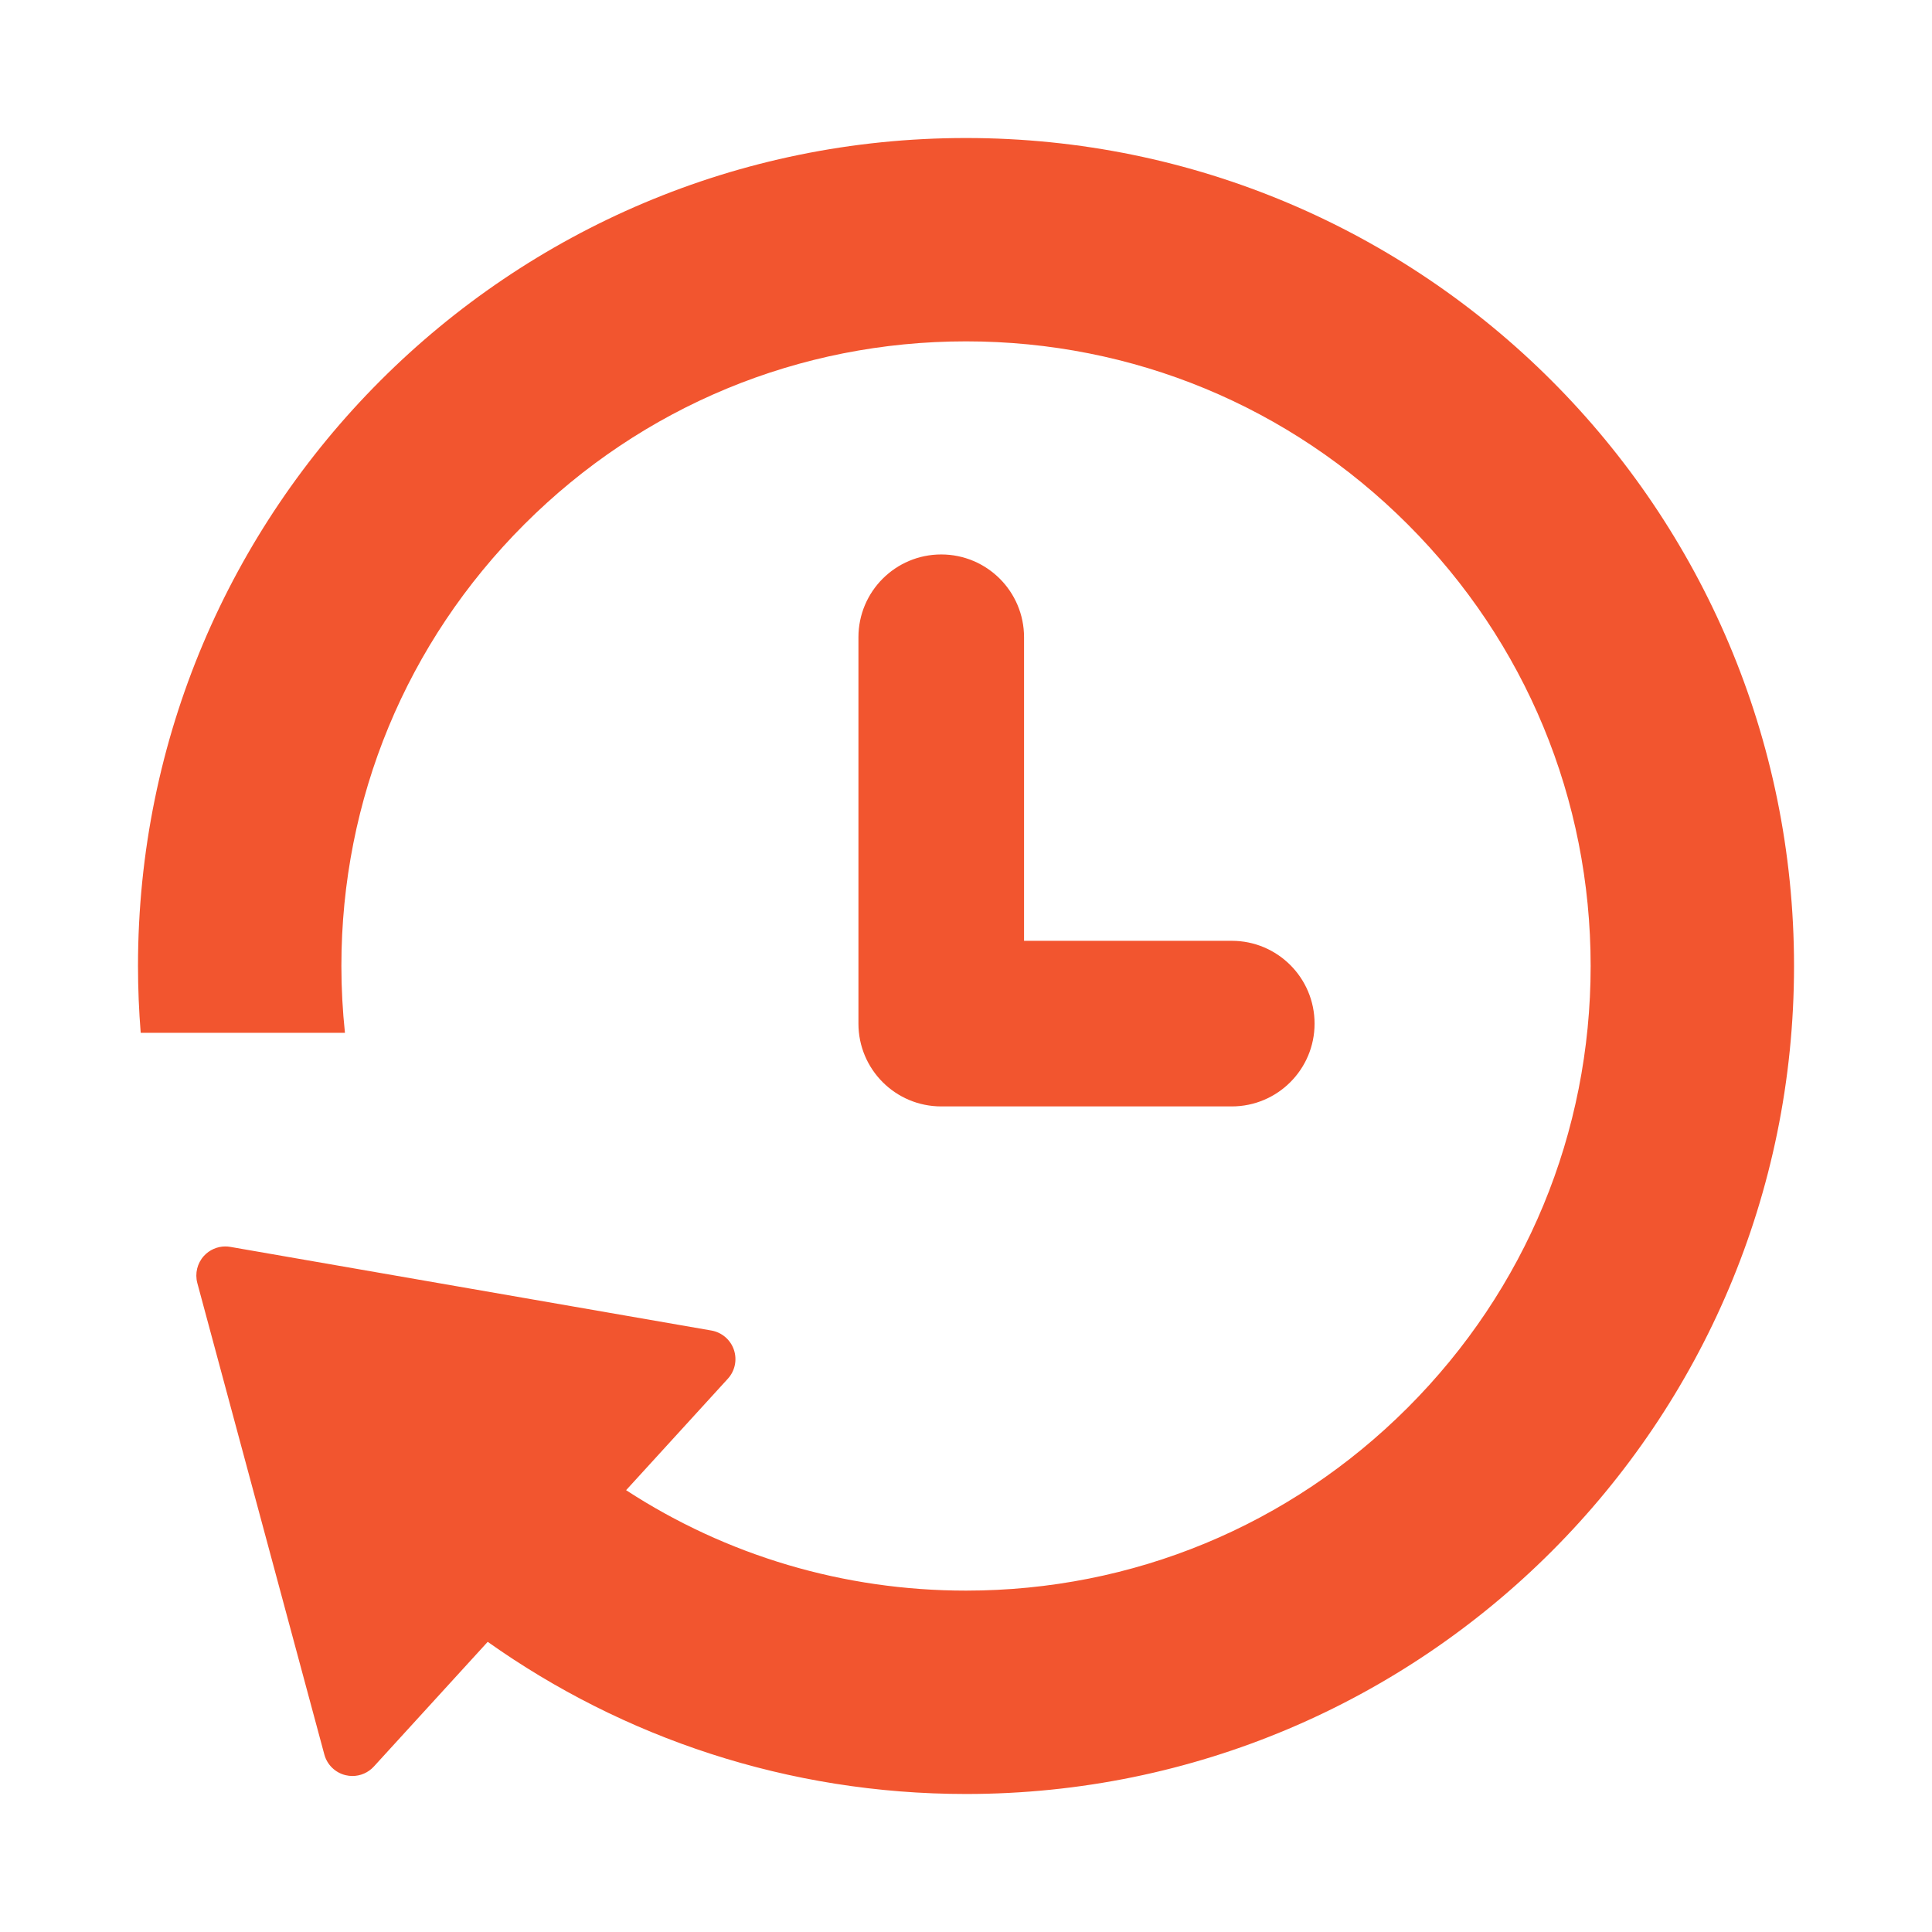
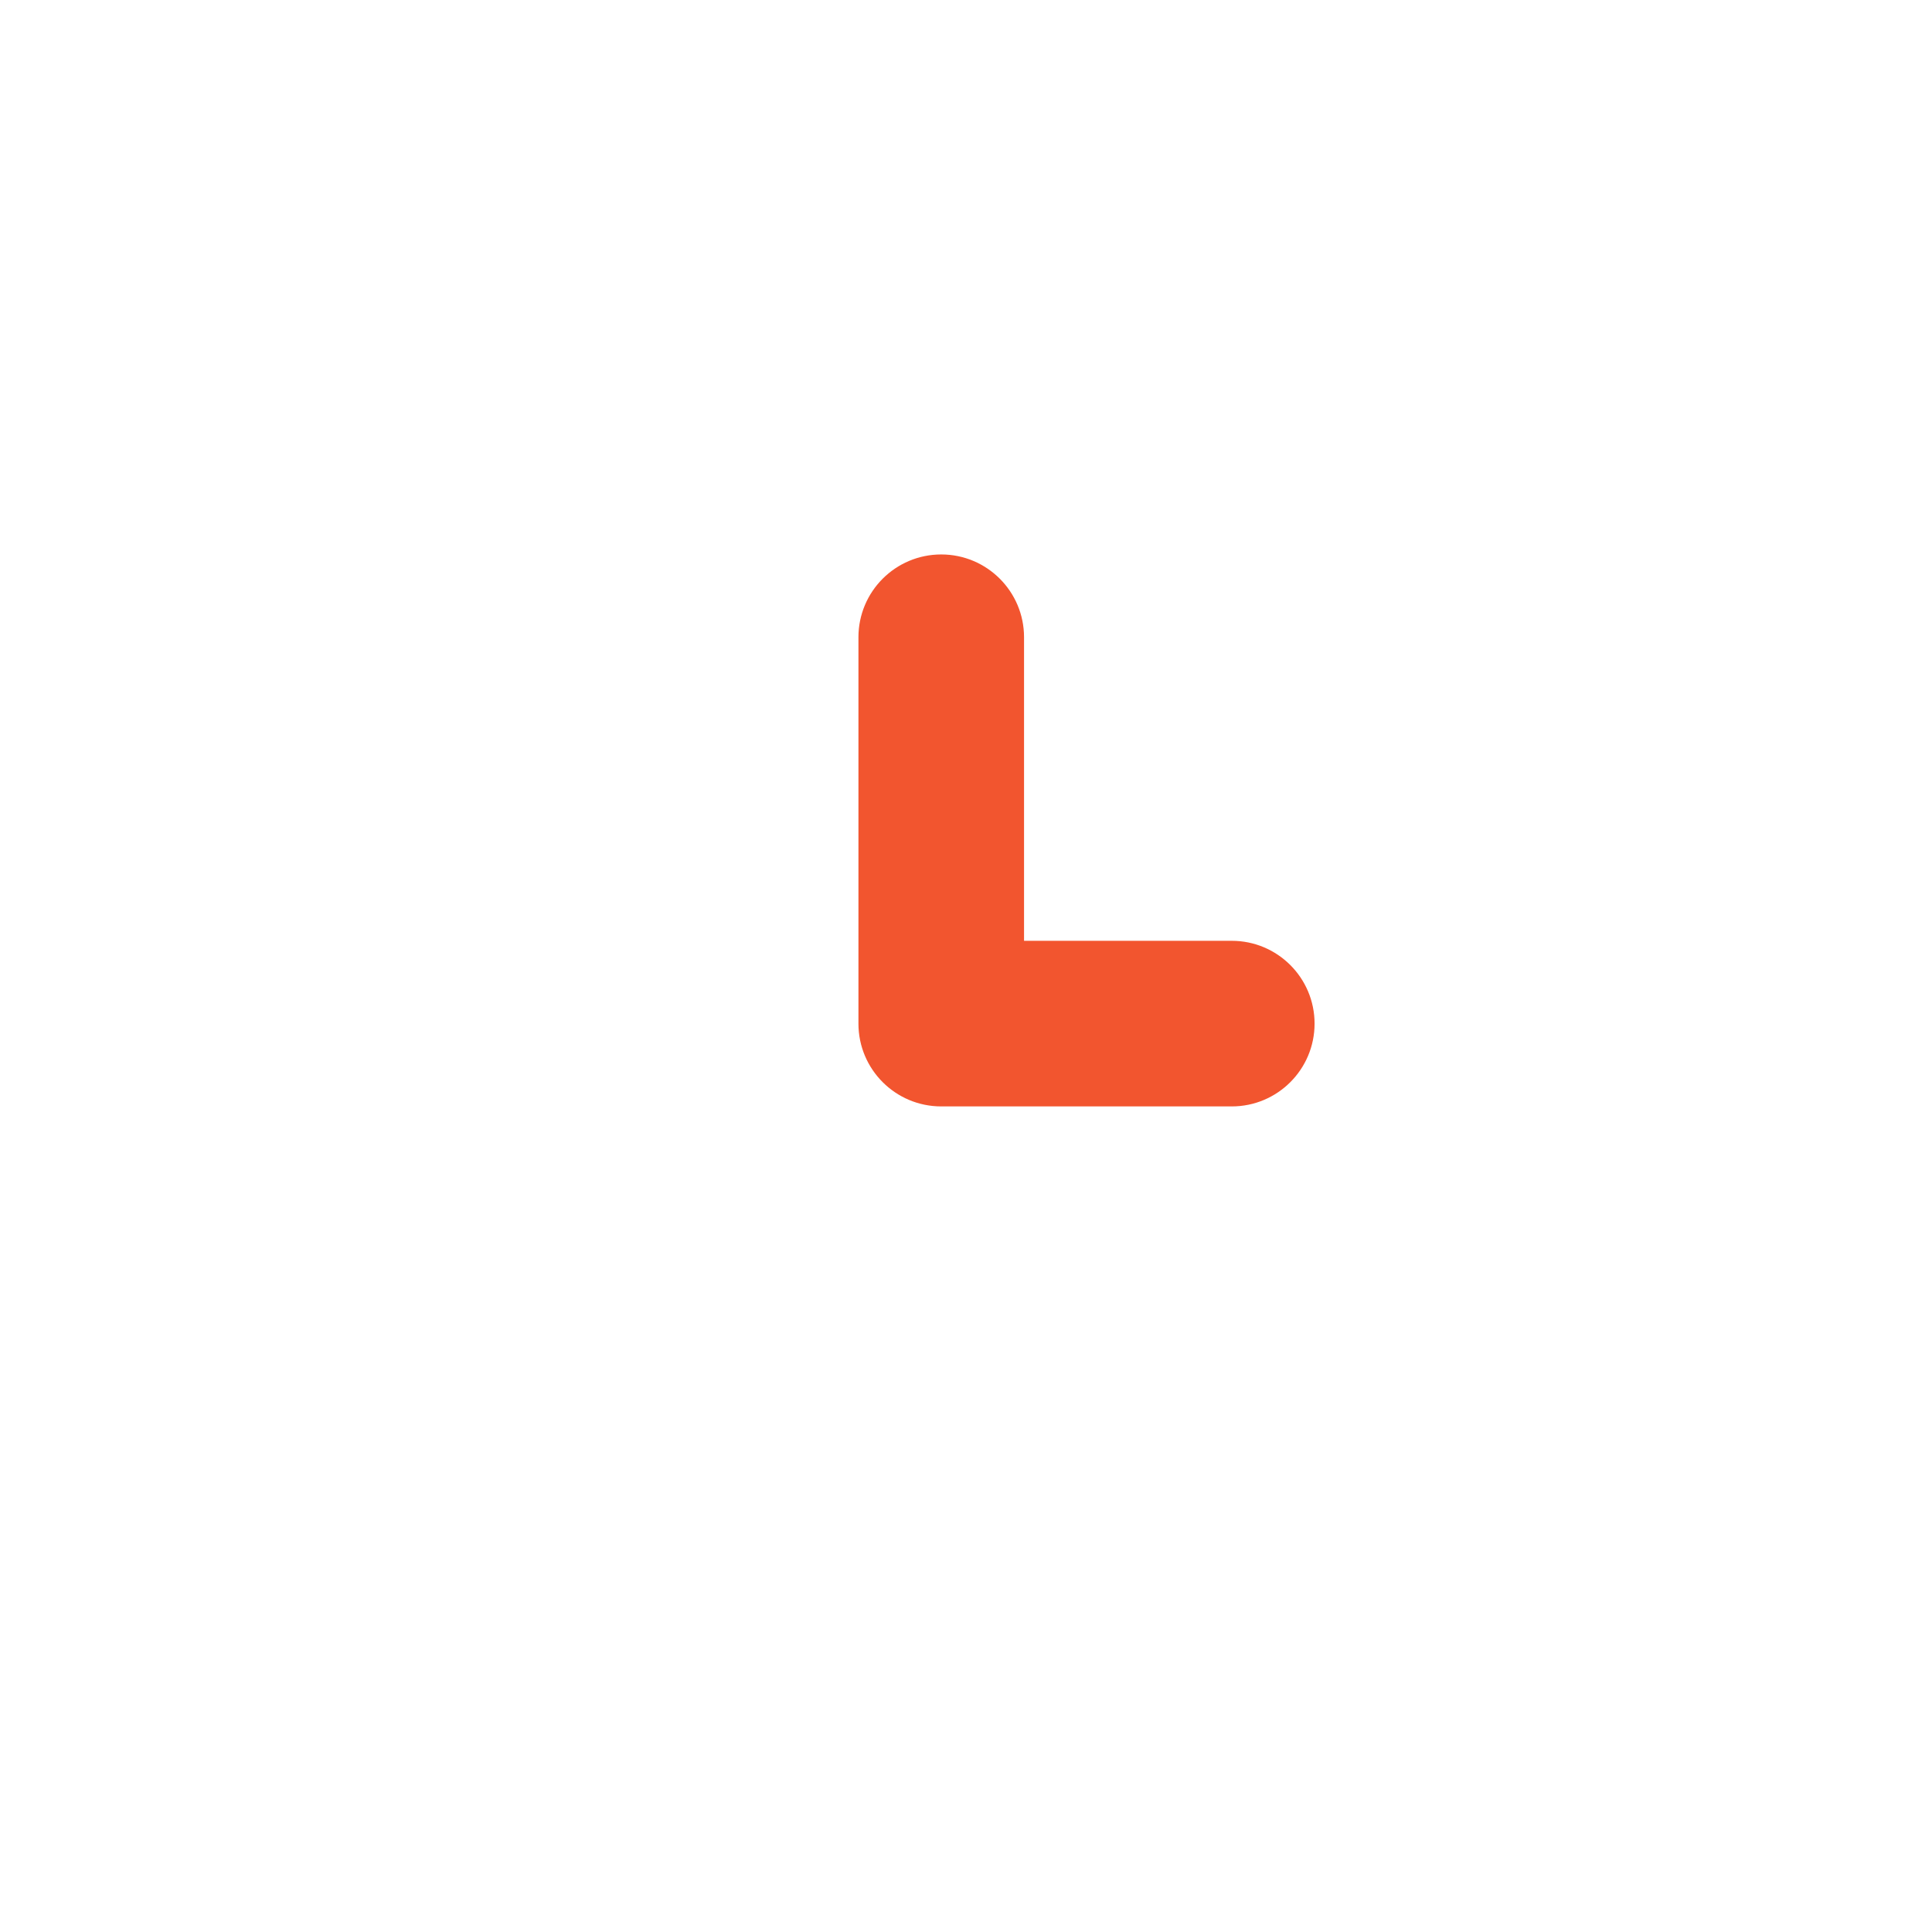
<svg xmlns="http://www.w3.org/2000/svg" id="a" width="140" height="140" viewBox="0 0 140 140">
  <path d="m89.259,68.175h-15.053v-21.997c0-3.314-2.686-6-6-6s-6,2.686-6,6v27.997c0,3.314,2.686,6,6,6h21.053c3.314,0,6-2.686,6-6s-2.686-6-6-6Z" style="fill:#f2552f;" />
-   <path d="m69.998,10.001c-33.137,0-59.998,26.861-59.998,59.998,0,1.63.068,3.244.196,4.842h14.8c-.168-1.598-.258-3.212-.258-4.842,0-12.09,4.708-23.455,13.258-32.005,8.55-8.55,19.915-13.258,32.005-13.258s23.455,4.708,32.005,13.258c8.55,8.548,13.258,19.915,13.258,32.005s-4.708,23.455-13.258,32.005c-8.548,8.548-19.915,13.258-32.005,13.258-8.878,0-17.363-2.544-24.631-7.278l7.372-8.076c.518-.568.686-1.372.438-2.1s-.874-1.262-1.632-1.394l-34.857-6.06c-.12-.02-.24-.032-.36-.032-.586,0-1.152.246-1.554.686-.484.532-.664,1.272-.478,1.968l9.204,34.161c.2.742.788,1.316,1.536,1.498.164.04.332.06.498.06.584,0,1.15-.244,1.554-.686l8.25-9.036c9.79,6.942,21.749,11.026,34.663,11.026,33.137,0,59.998-26.861,59.998-59.998S103.135,10.001,69.998,10.001Z" style="fill:#f2552f;" />
</svg>